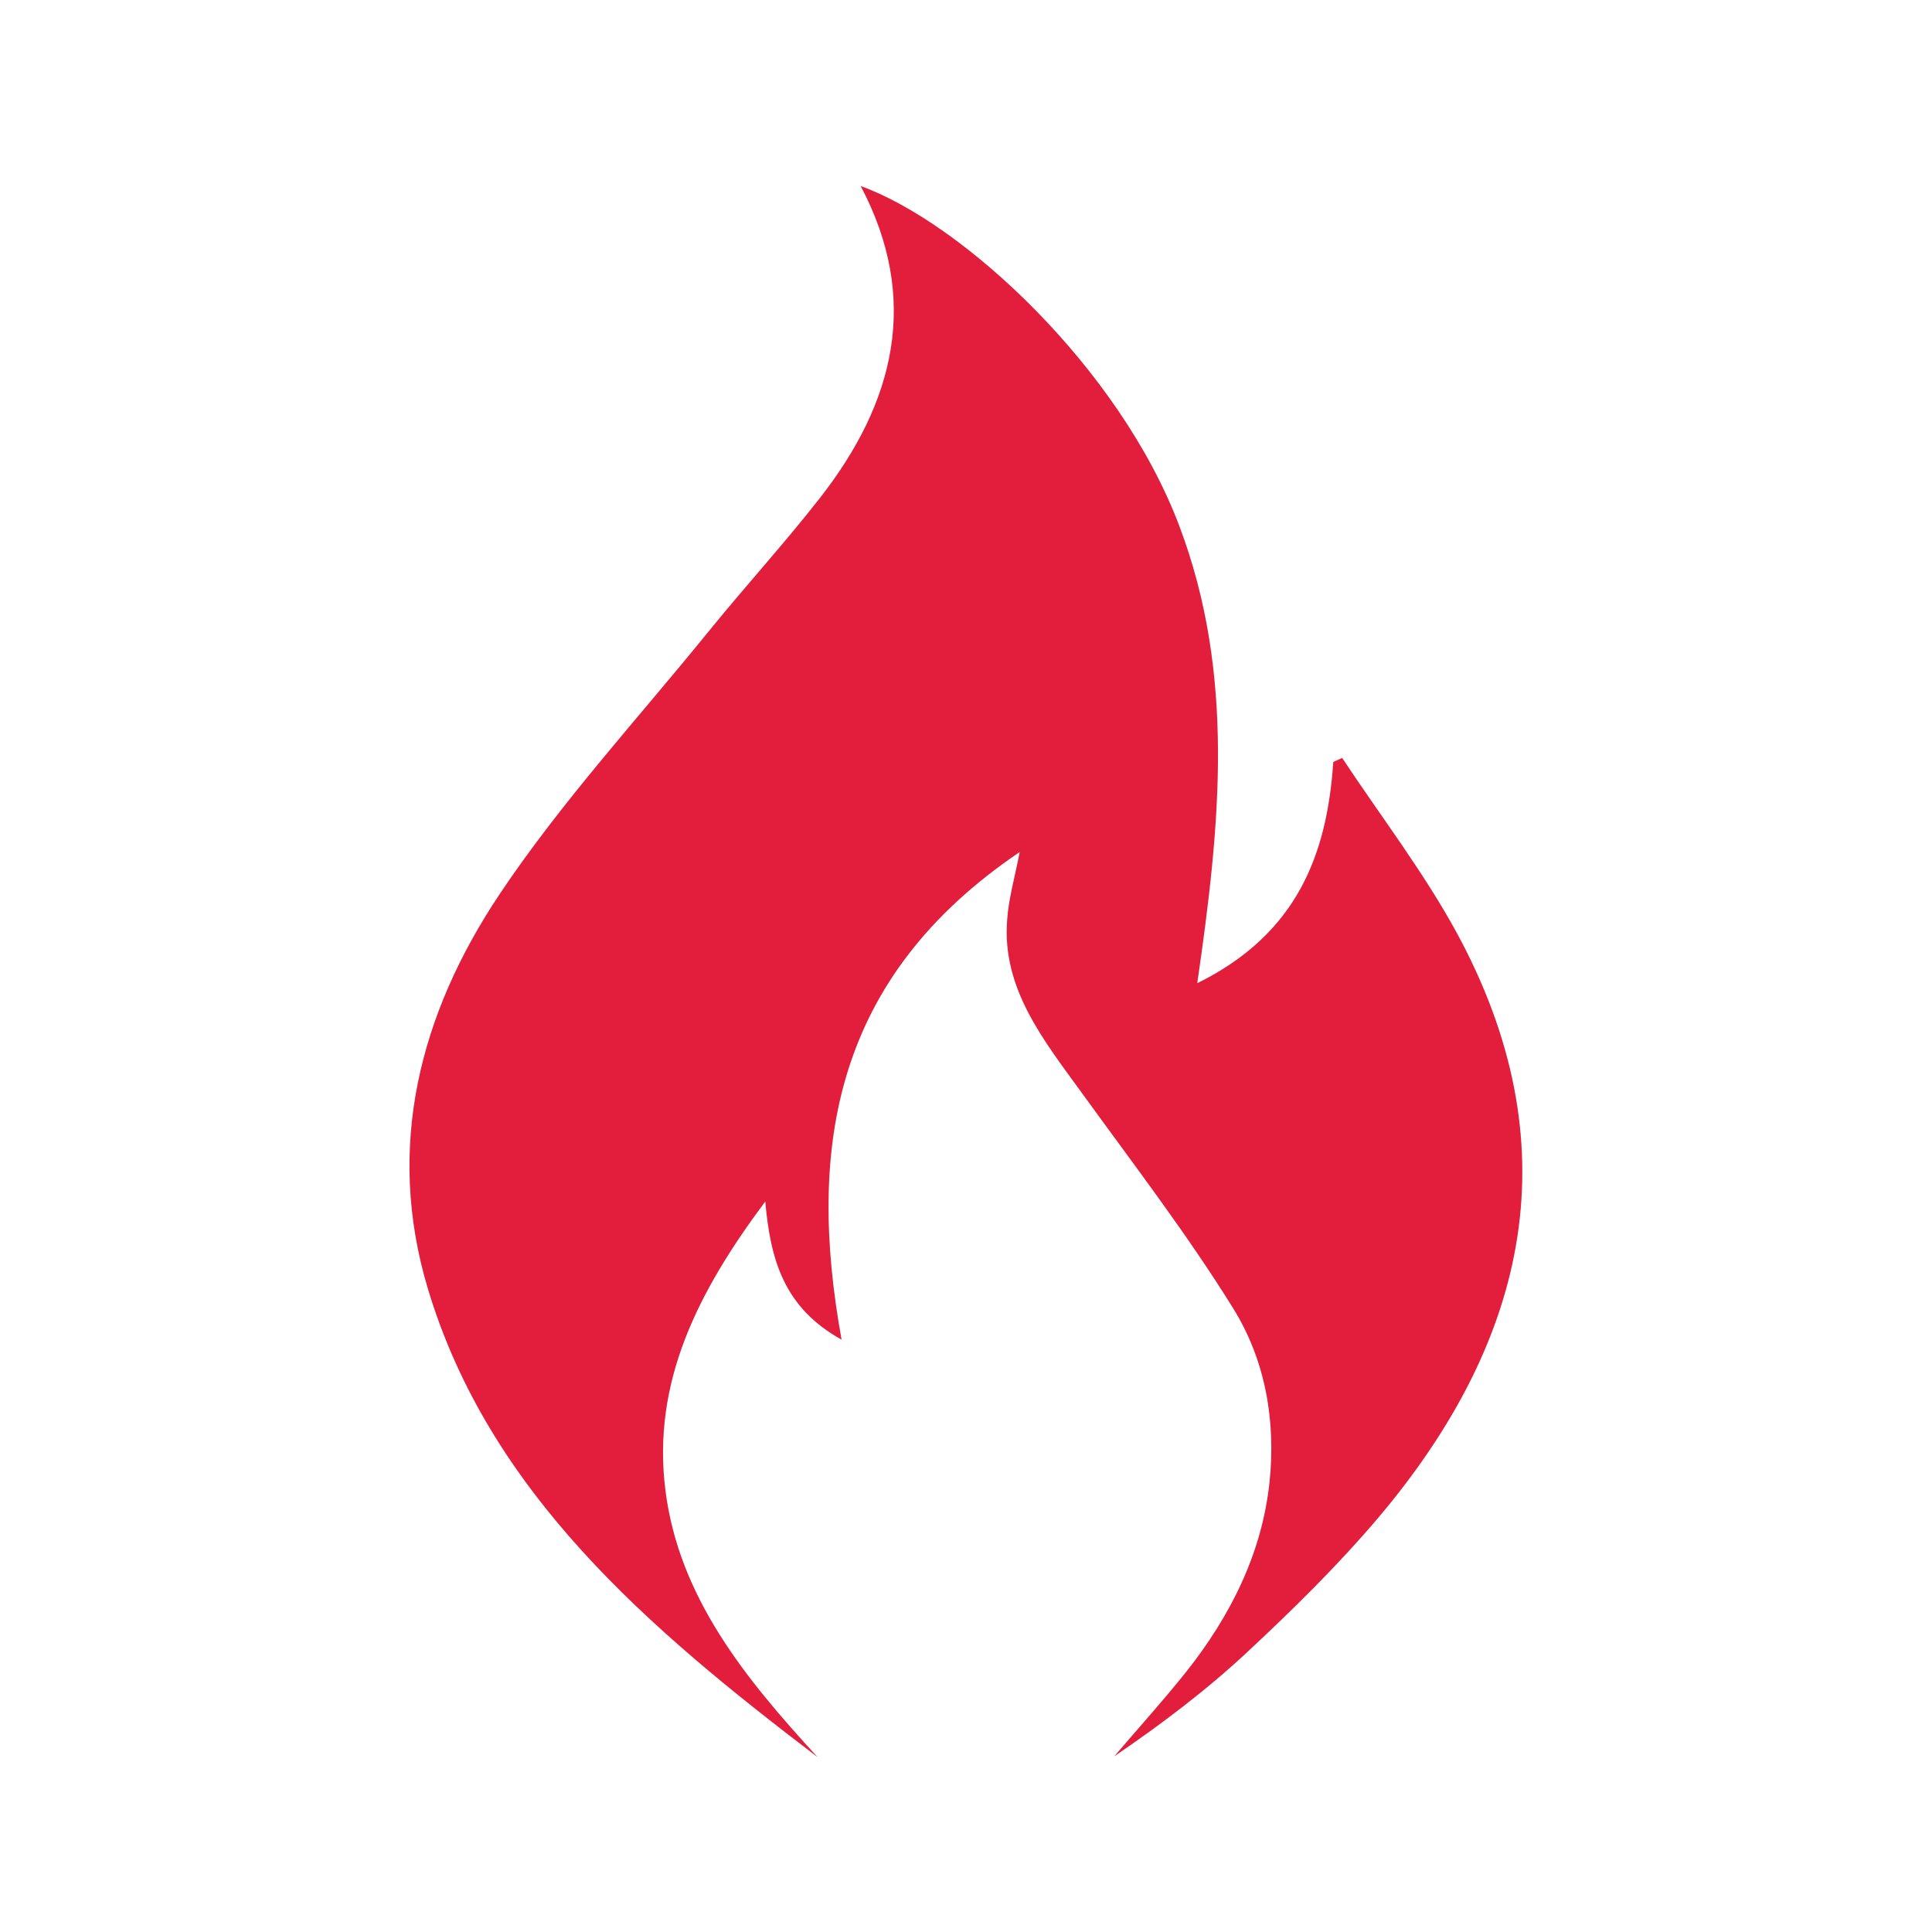
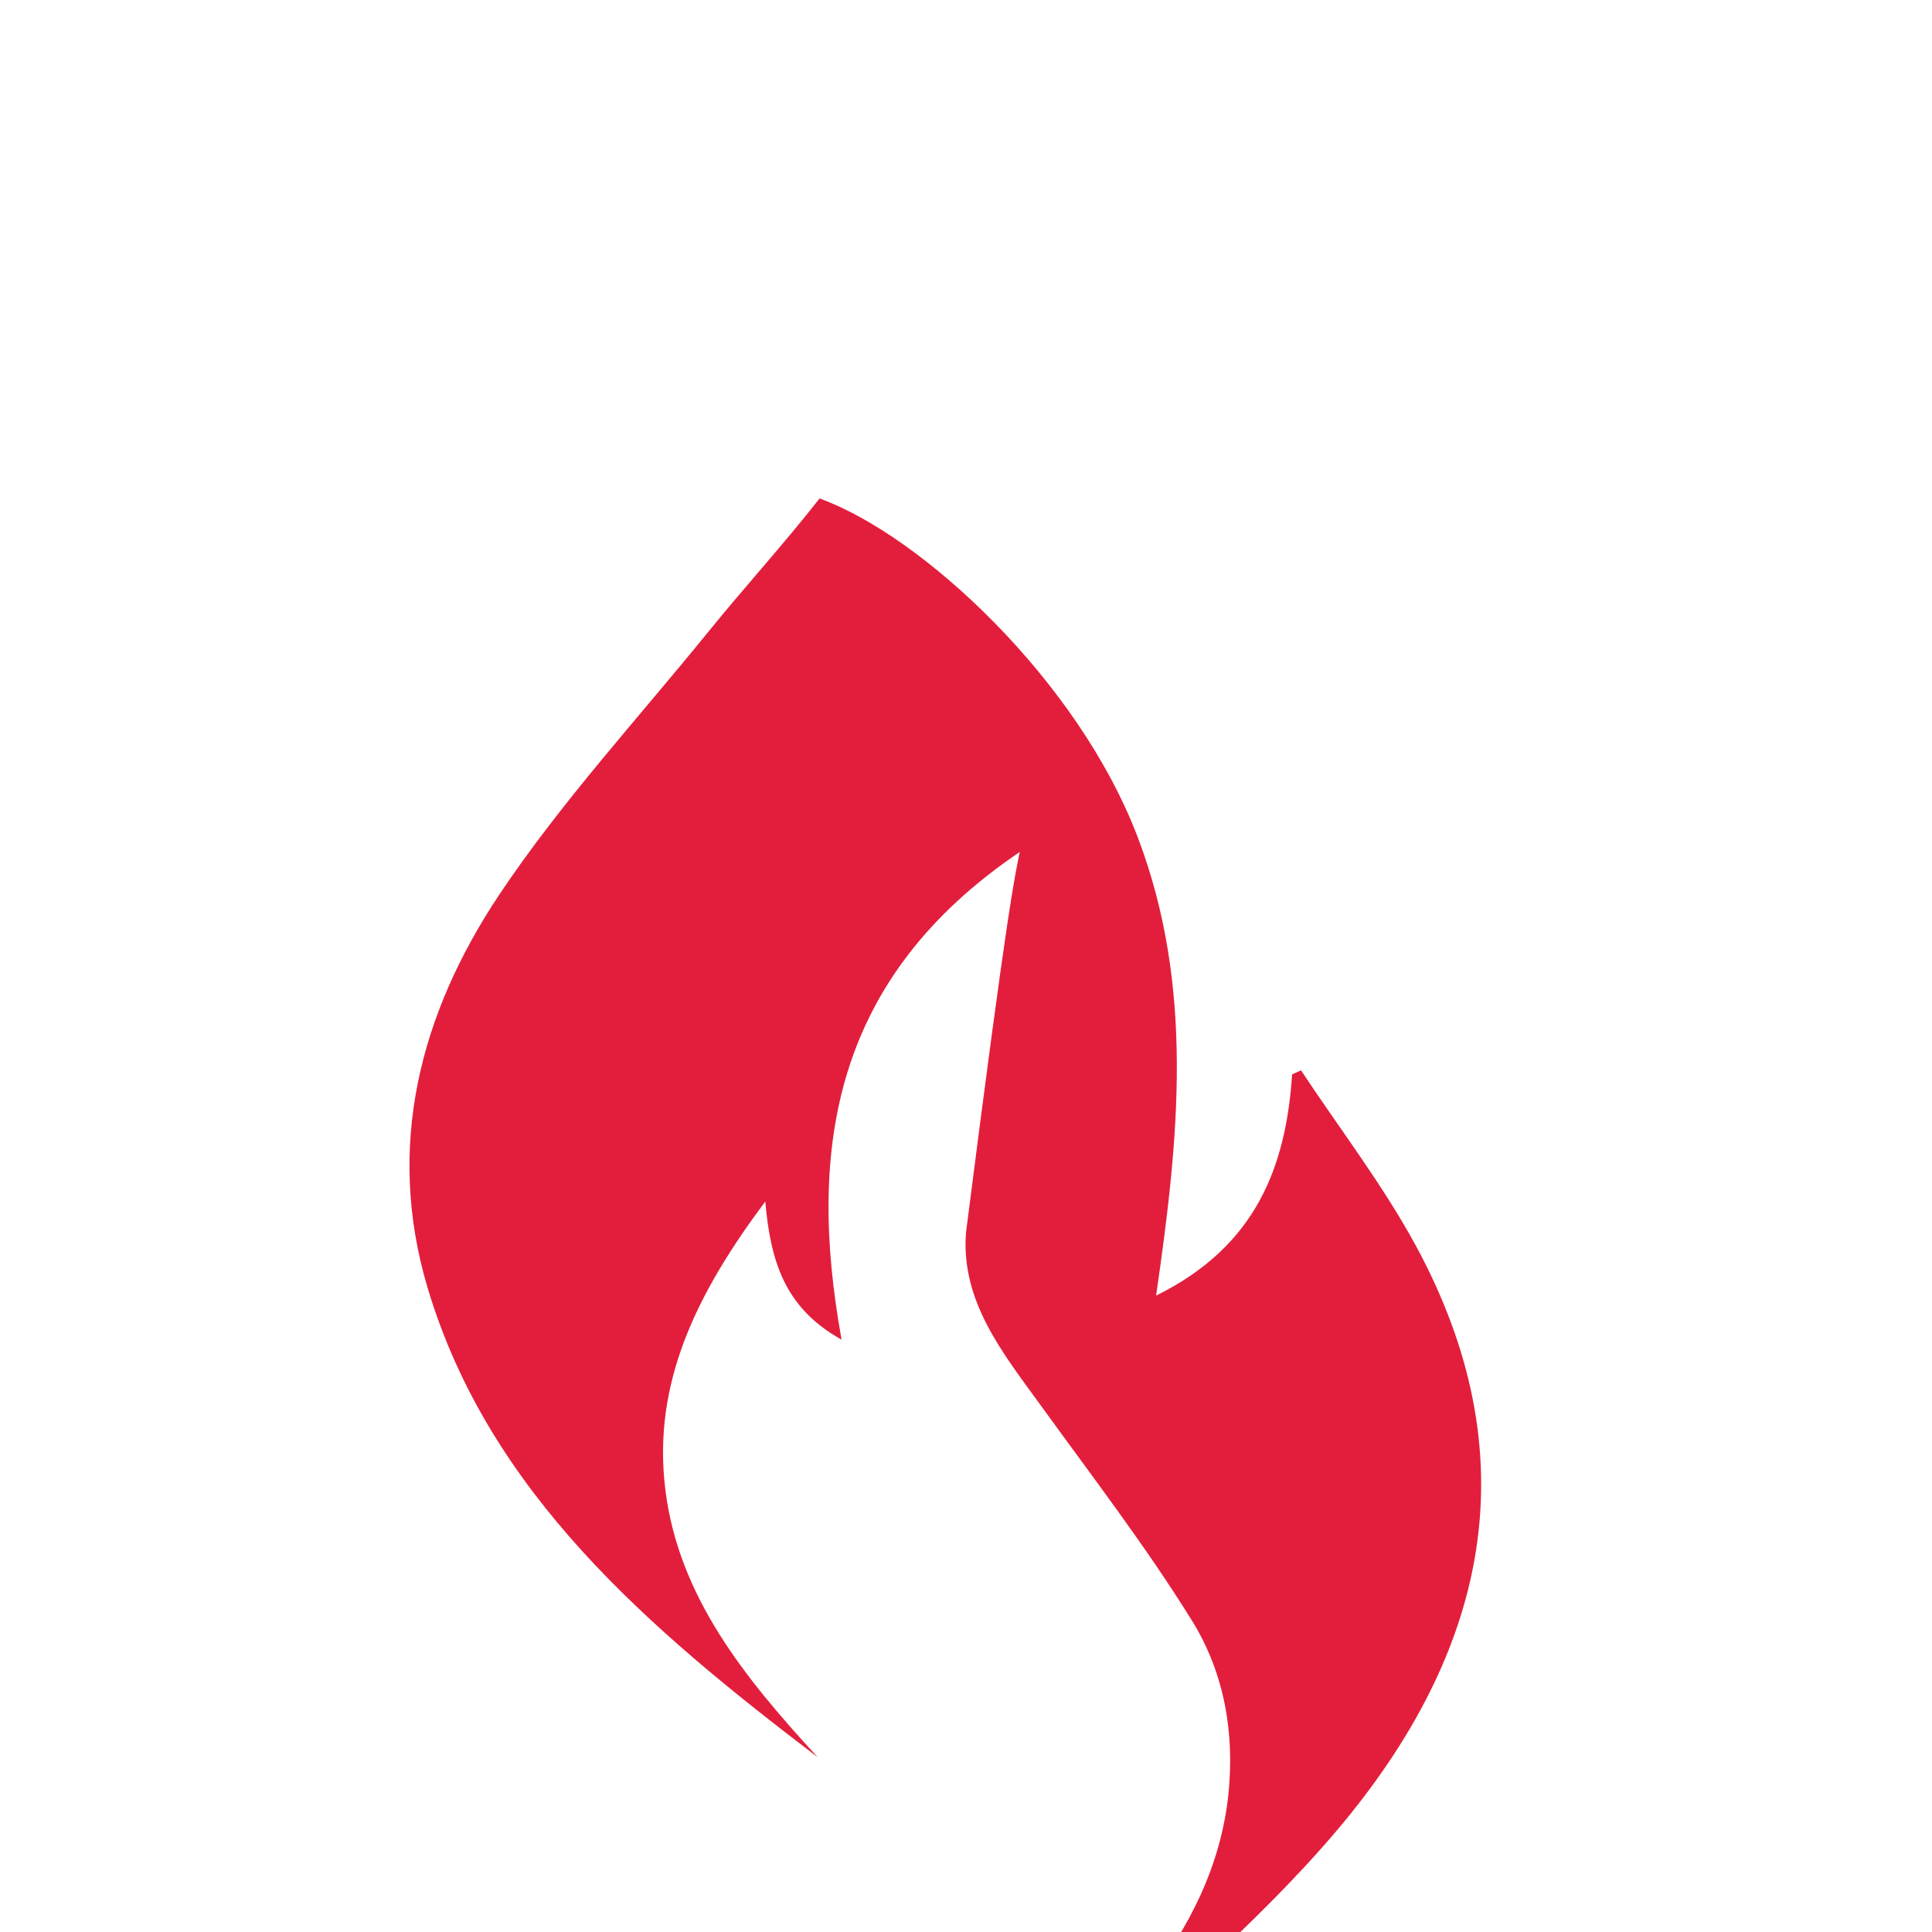
<svg xmlns="http://www.w3.org/2000/svg" version="1.1" id="Layer_1" x="0px" y="0px" viewBox="0 0 100 100" style="enable-background:new 0 0 100 100;" xml:space="preserve">
  <style type="text/css">
	.st0{fill:#e31e3c;}
</style>
-   <path class="st0" d="M52.78,44.1c-9.6,6.49-11.03,15.26-9.22,25.24c-2.99-1.66-3.68-4.13-3.95-7.15c-3.48,4.66-5.87,9.34-5.17,14.93  c0.69,5.54,4.13,9.75,7.88,13.83c-8.77-6.67-17.03-13.71-20.19-24.3c-2.17-7.29-0.42-14.16,3.73-20.37  c3.19-4.77,7.17-9.1,10.82-13.6c1.88-2.32,3.91-4.54,5.74-6.88c3.9-4.98,5.22-10.31,2.13-16.17c5.27,1.9,13.4,9.41,16.49,17.59  c2.92,7.73,2.11,15.53,0.93,23.67c5.19-2.56,6.72-6.69,7.04-11.45c0.15-0.07,0.31-0.14,0.46-0.21c1.99,3.01,4.22,5.91,5.93,9.05  c5.91,10.88,3.82,20.97-4.08,30.3c-2.07,2.44-4.39,4.72-6.76,6.93c-2.11,1.97-4.44,3.73-6.89,5.4c1.25-1.46,2.54-2.89,3.73-4.38  c2.32-2.93,3.92-6.16,4.31-9.81c0.33-3.16-0.2-6.29-1.88-9c-2.37-3.82-5.14-7.43-7.79-11.09c-2-2.76-4.19-5.44-3.91-9.01  C52.2,46.54,52.51,45.48,52.78,44.1z" />
+   <path class="st0" d="M52.78,44.1c-9.6,6.49-11.03,15.26-9.22,25.24c-2.99-1.66-3.68-4.13-3.95-7.15c-3.48,4.66-5.87,9.34-5.17,14.93  c0.69,5.54,4.13,9.75,7.88,13.83c-8.77-6.67-17.03-13.71-20.19-24.3c-2.17-7.29-0.42-14.16,3.73-20.37  c3.19-4.77,7.17-9.1,10.82-13.6c1.88-2.32,3.91-4.54,5.74-6.88c5.27,1.9,13.4,9.41,16.49,17.59  c2.92,7.73,2.11,15.53,0.93,23.67c5.19-2.56,6.72-6.69,7.04-11.45c0.15-0.07,0.31-0.14,0.46-0.21c1.99,3.01,4.22,5.91,5.93,9.05  c5.91,10.88,3.82,20.97-4.08,30.3c-2.07,2.44-4.39,4.72-6.76,6.93c-2.11,1.97-4.44,3.73-6.89,5.4c1.25-1.46,2.54-2.89,3.73-4.38  c2.32-2.93,3.92-6.16,4.31-9.81c0.33-3.16-0.2-6.29-1.88-9c-2.37-3.82-5.14-7.43-7.79-11.09c-2-2.76-4.19-5.44-3.91-9.01  C52.2,46.54,52.51,45.48,52.78,44.1z" />
</svg>